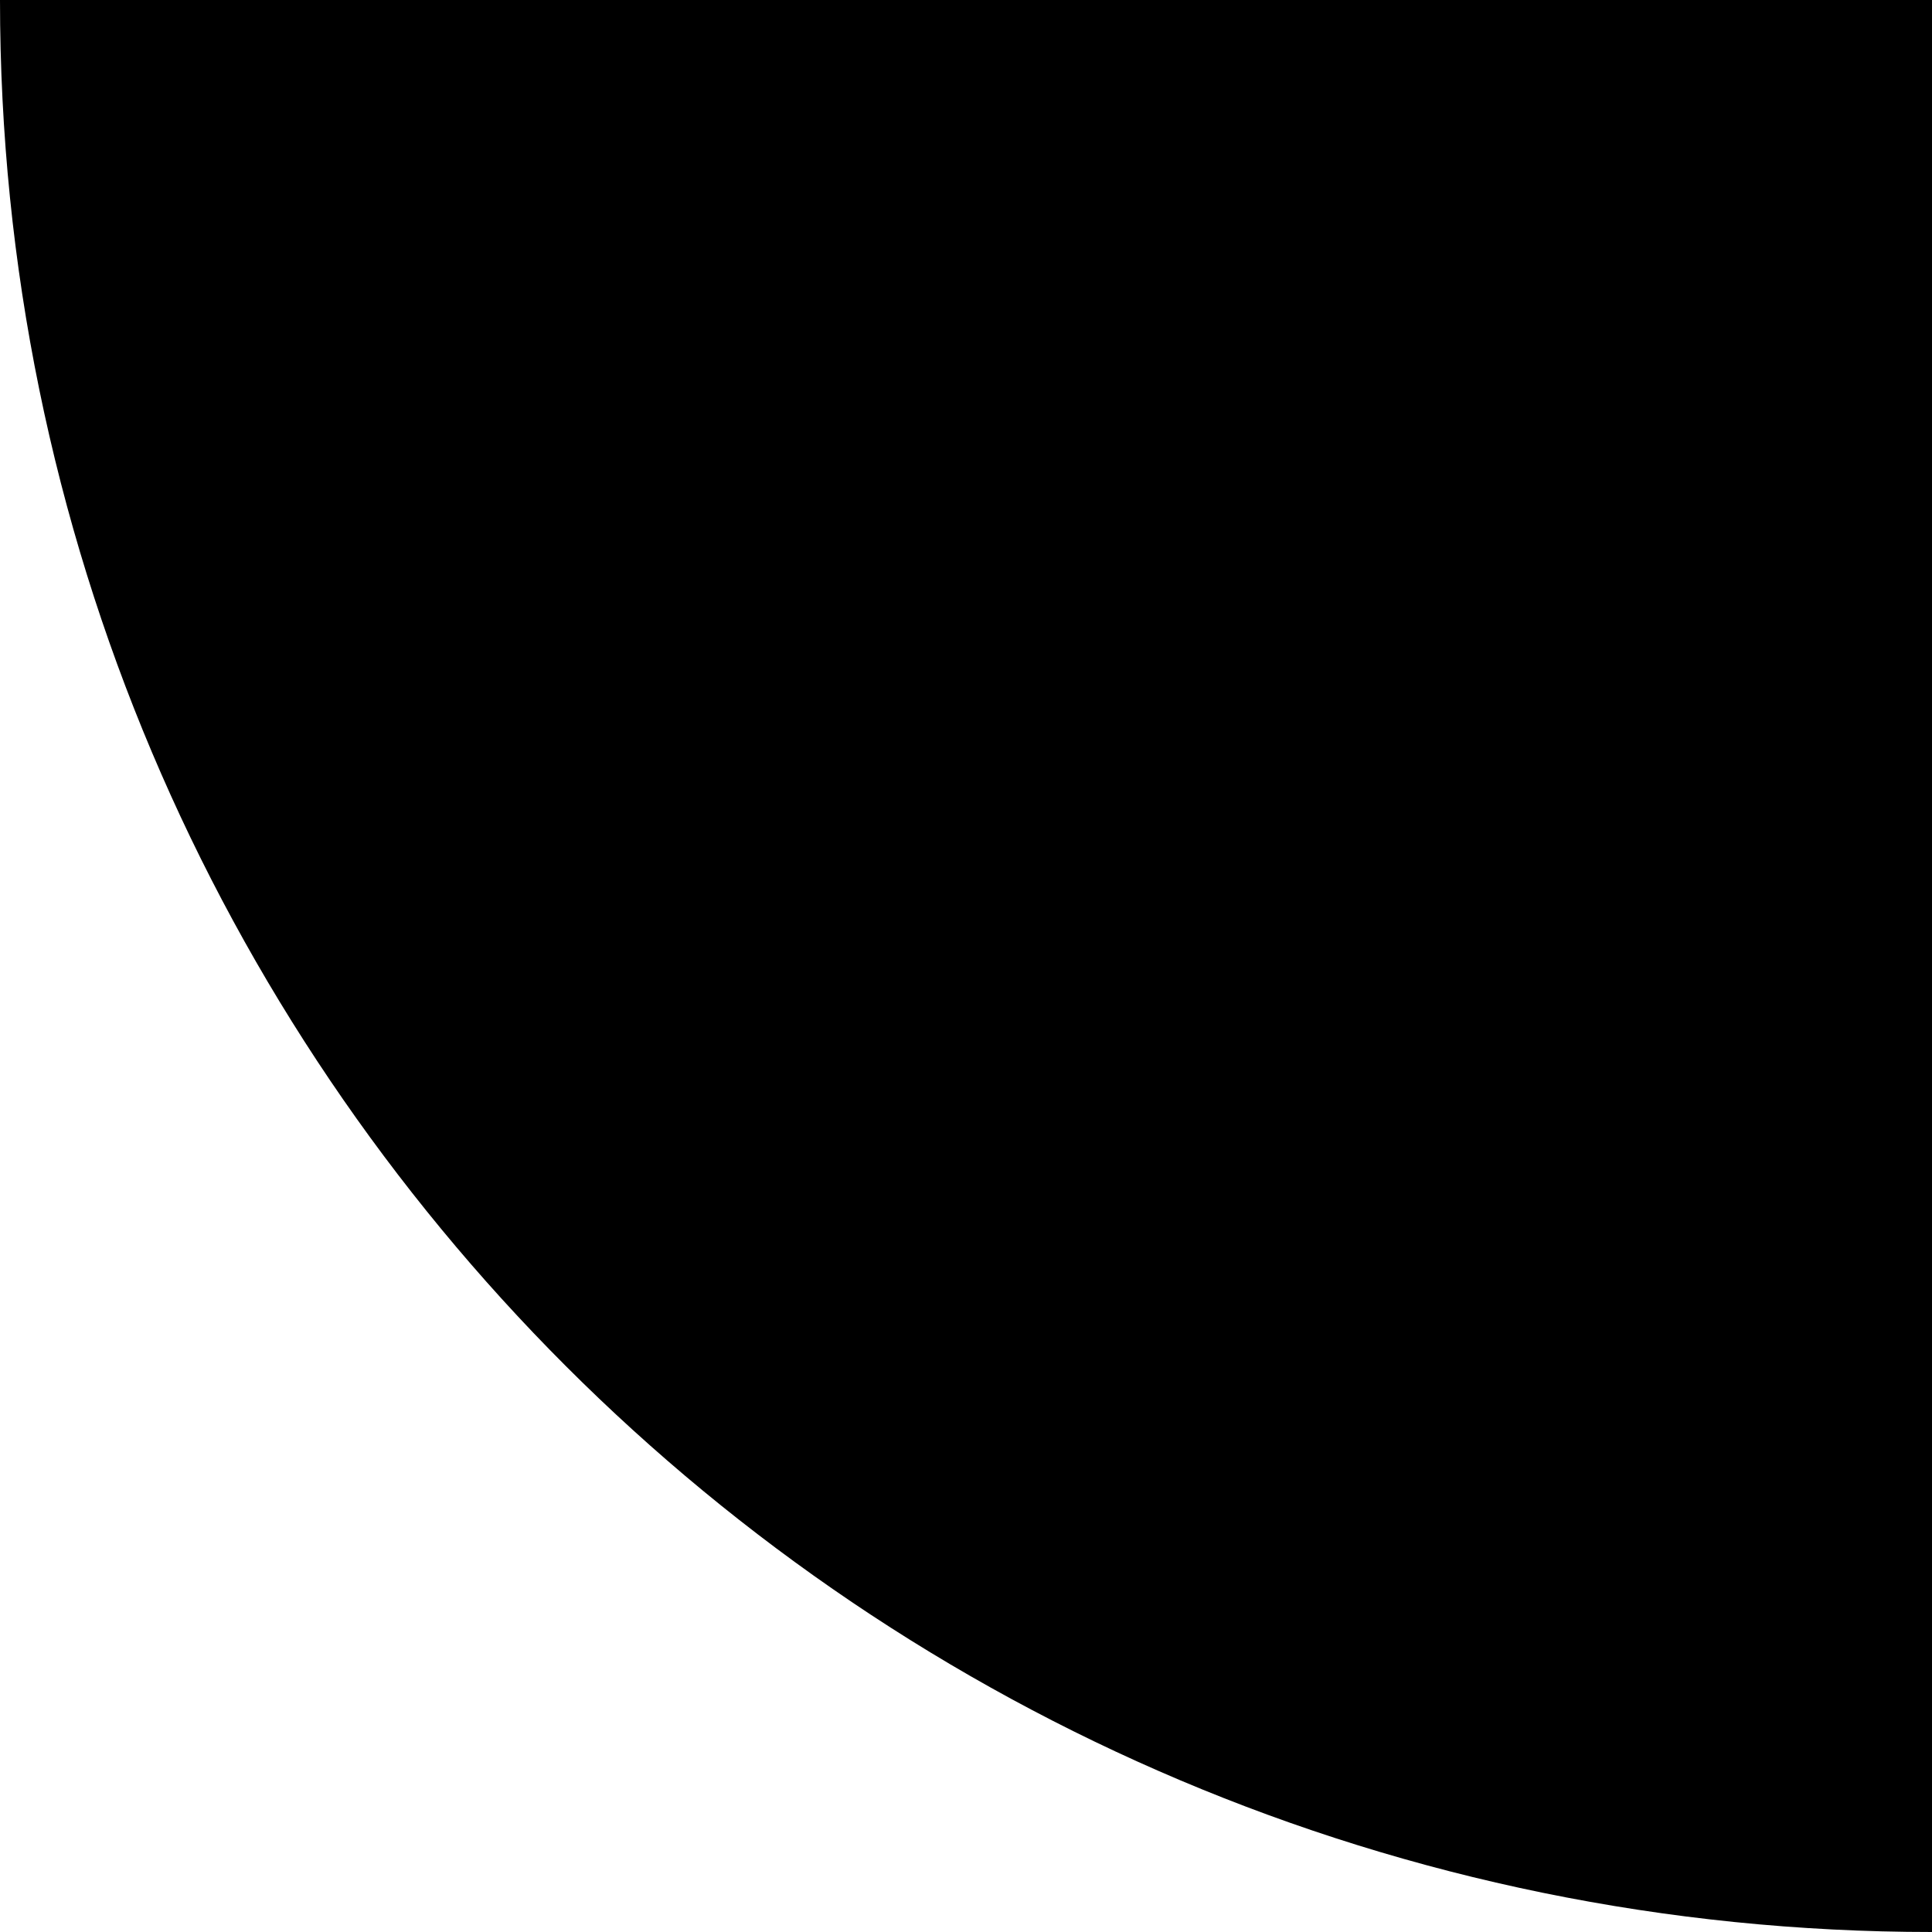
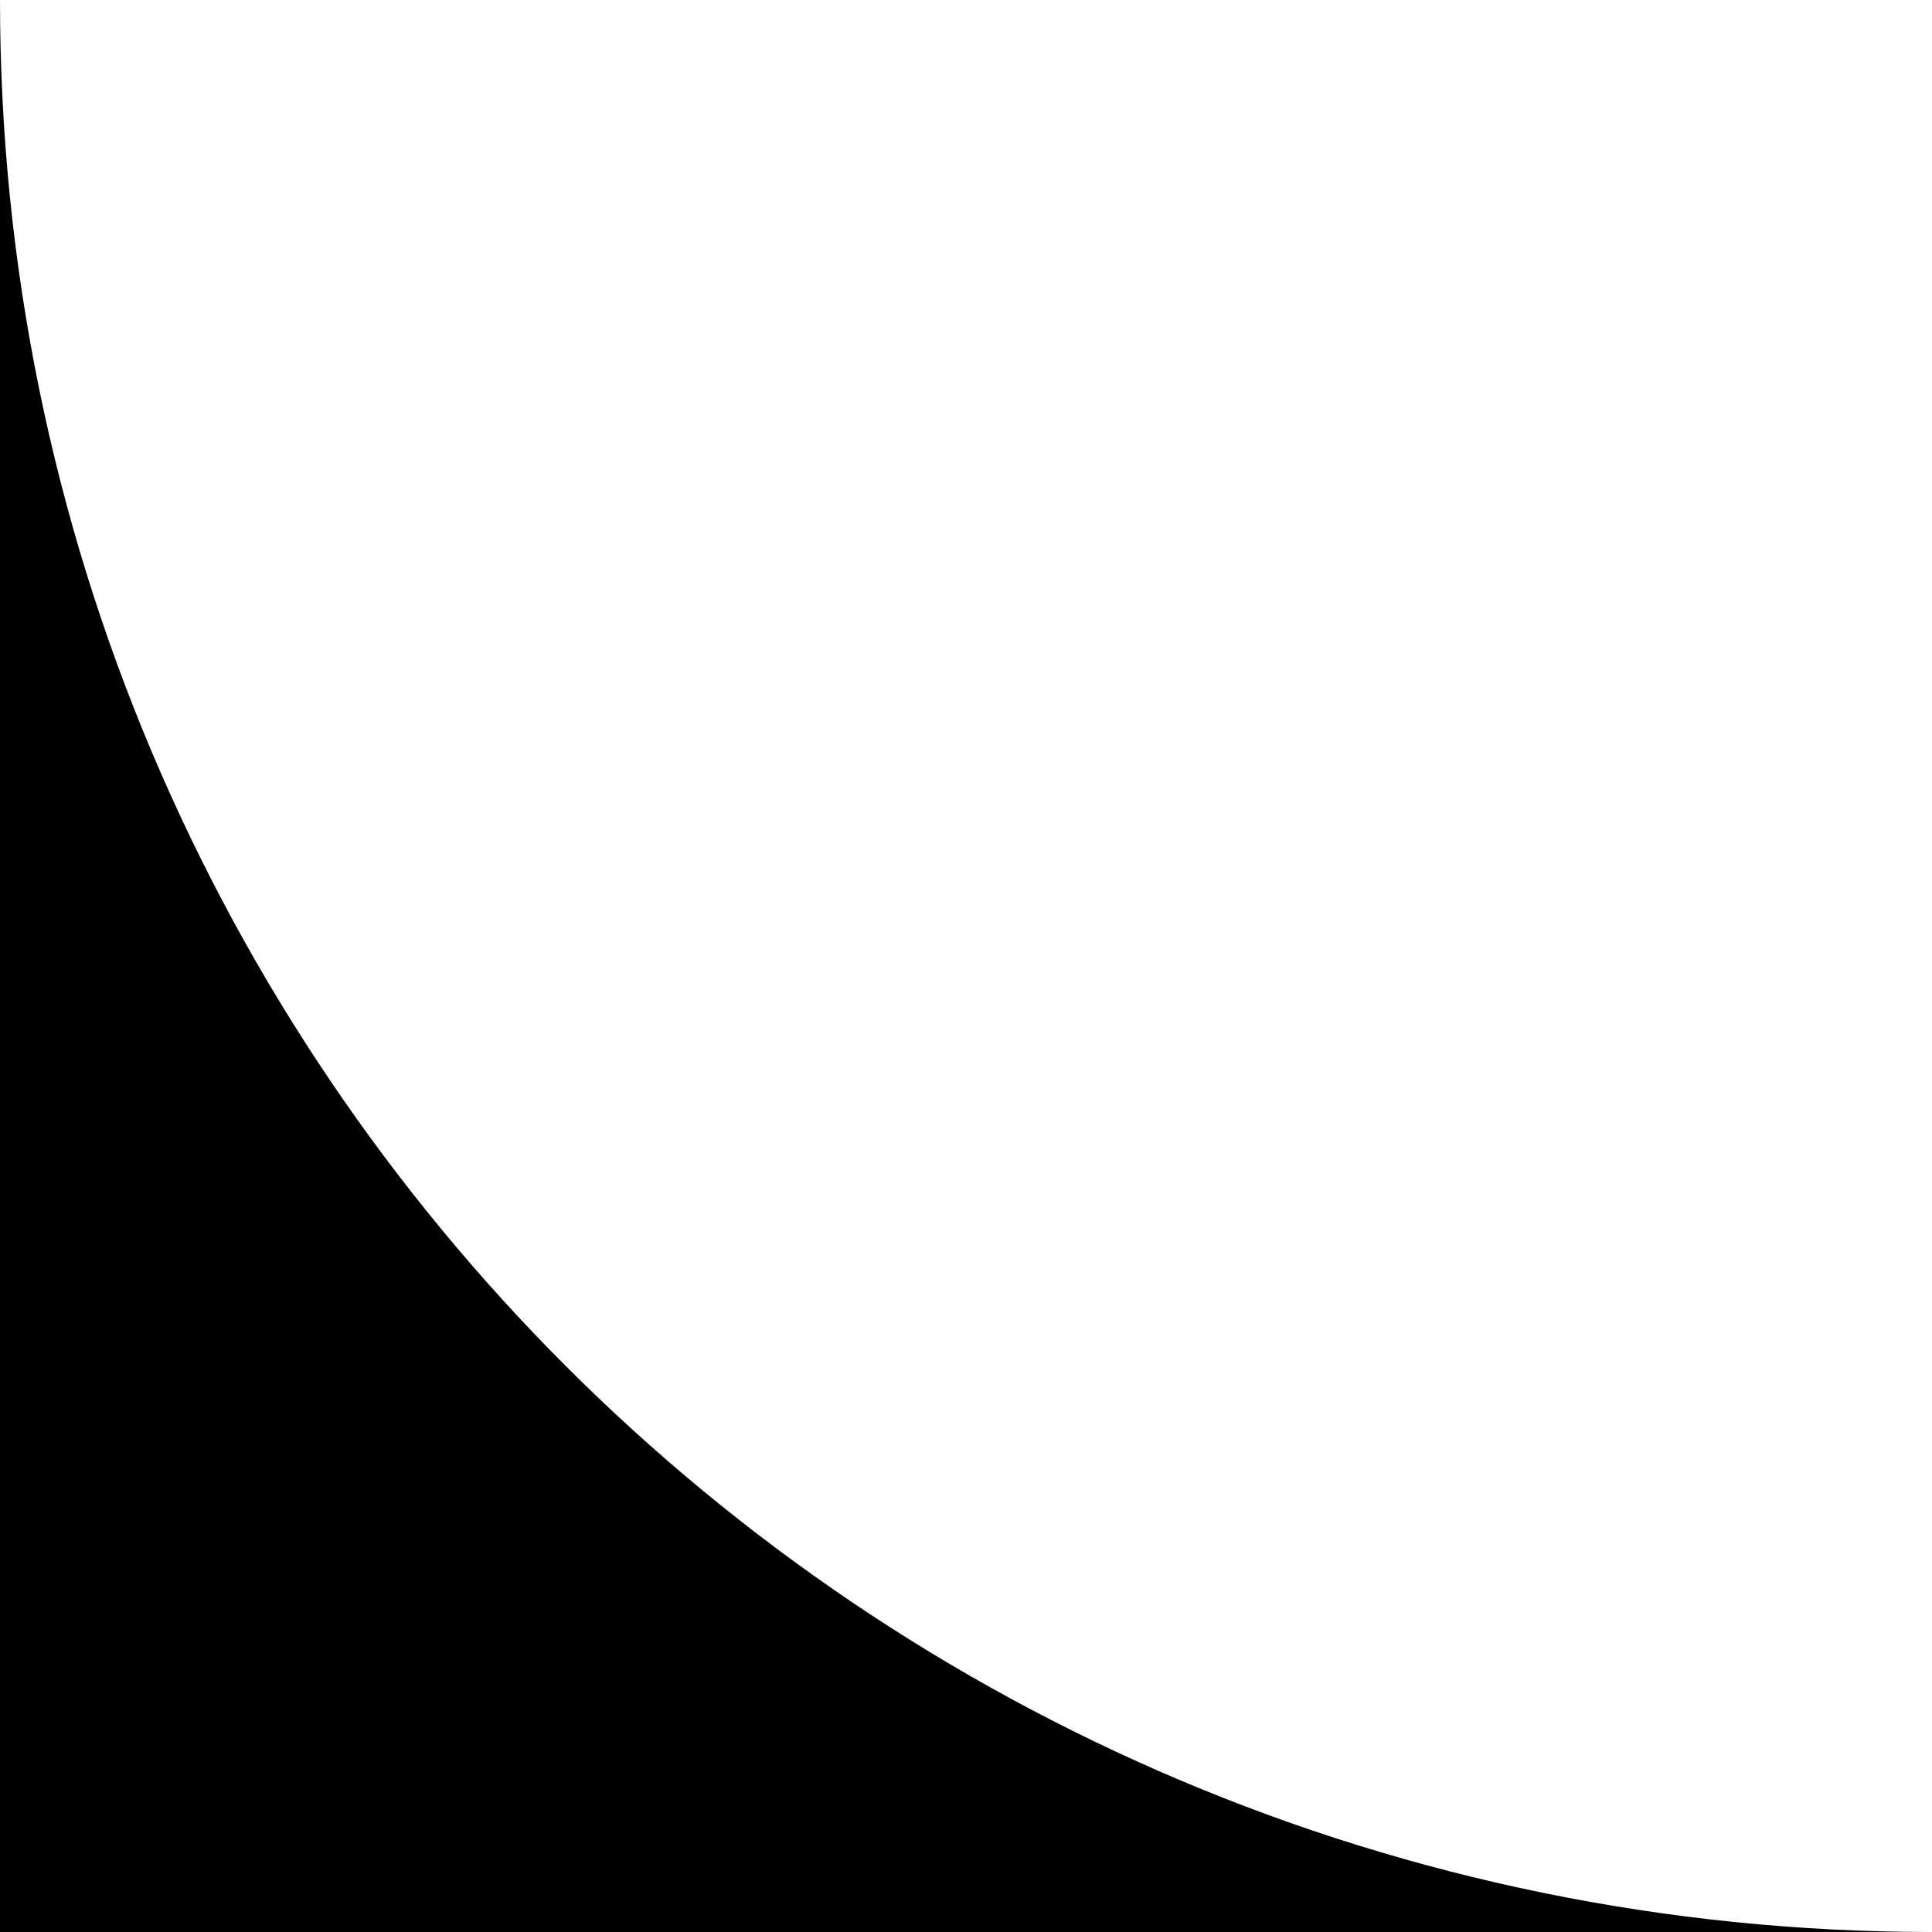
<svg xmlns="http://www.w3.org/2000/svg" id="Layer_167af9ebd1ba4b" data-name="Layer 1" viewBox="0 0 1000 1000" aria-hidden="true" width="1000px" height="1000px">
  <defs>
    <linearGradient class="cerosgradient" data-cerosgradient="true" id="CerosGradient_id1fbbe3ea1" gradientUnits="userSpaceOnUse" x1="50%" y1="100%" x2="50%" y2="0%">
      <stop offset="0%" stop-color="#d1d1d1" />
      <stop offset="100%" stop-color="#d1d1d1" />
    </linearGradient>
    <linearGradient />
  </defs>
-   <path d="M0,0c0,552.28,447.72,1000,1000,1000V0H0Z" />
+   <path d="M0,0c0,552.28,447.72,1000,1000,1000H0Z" />
</svg>